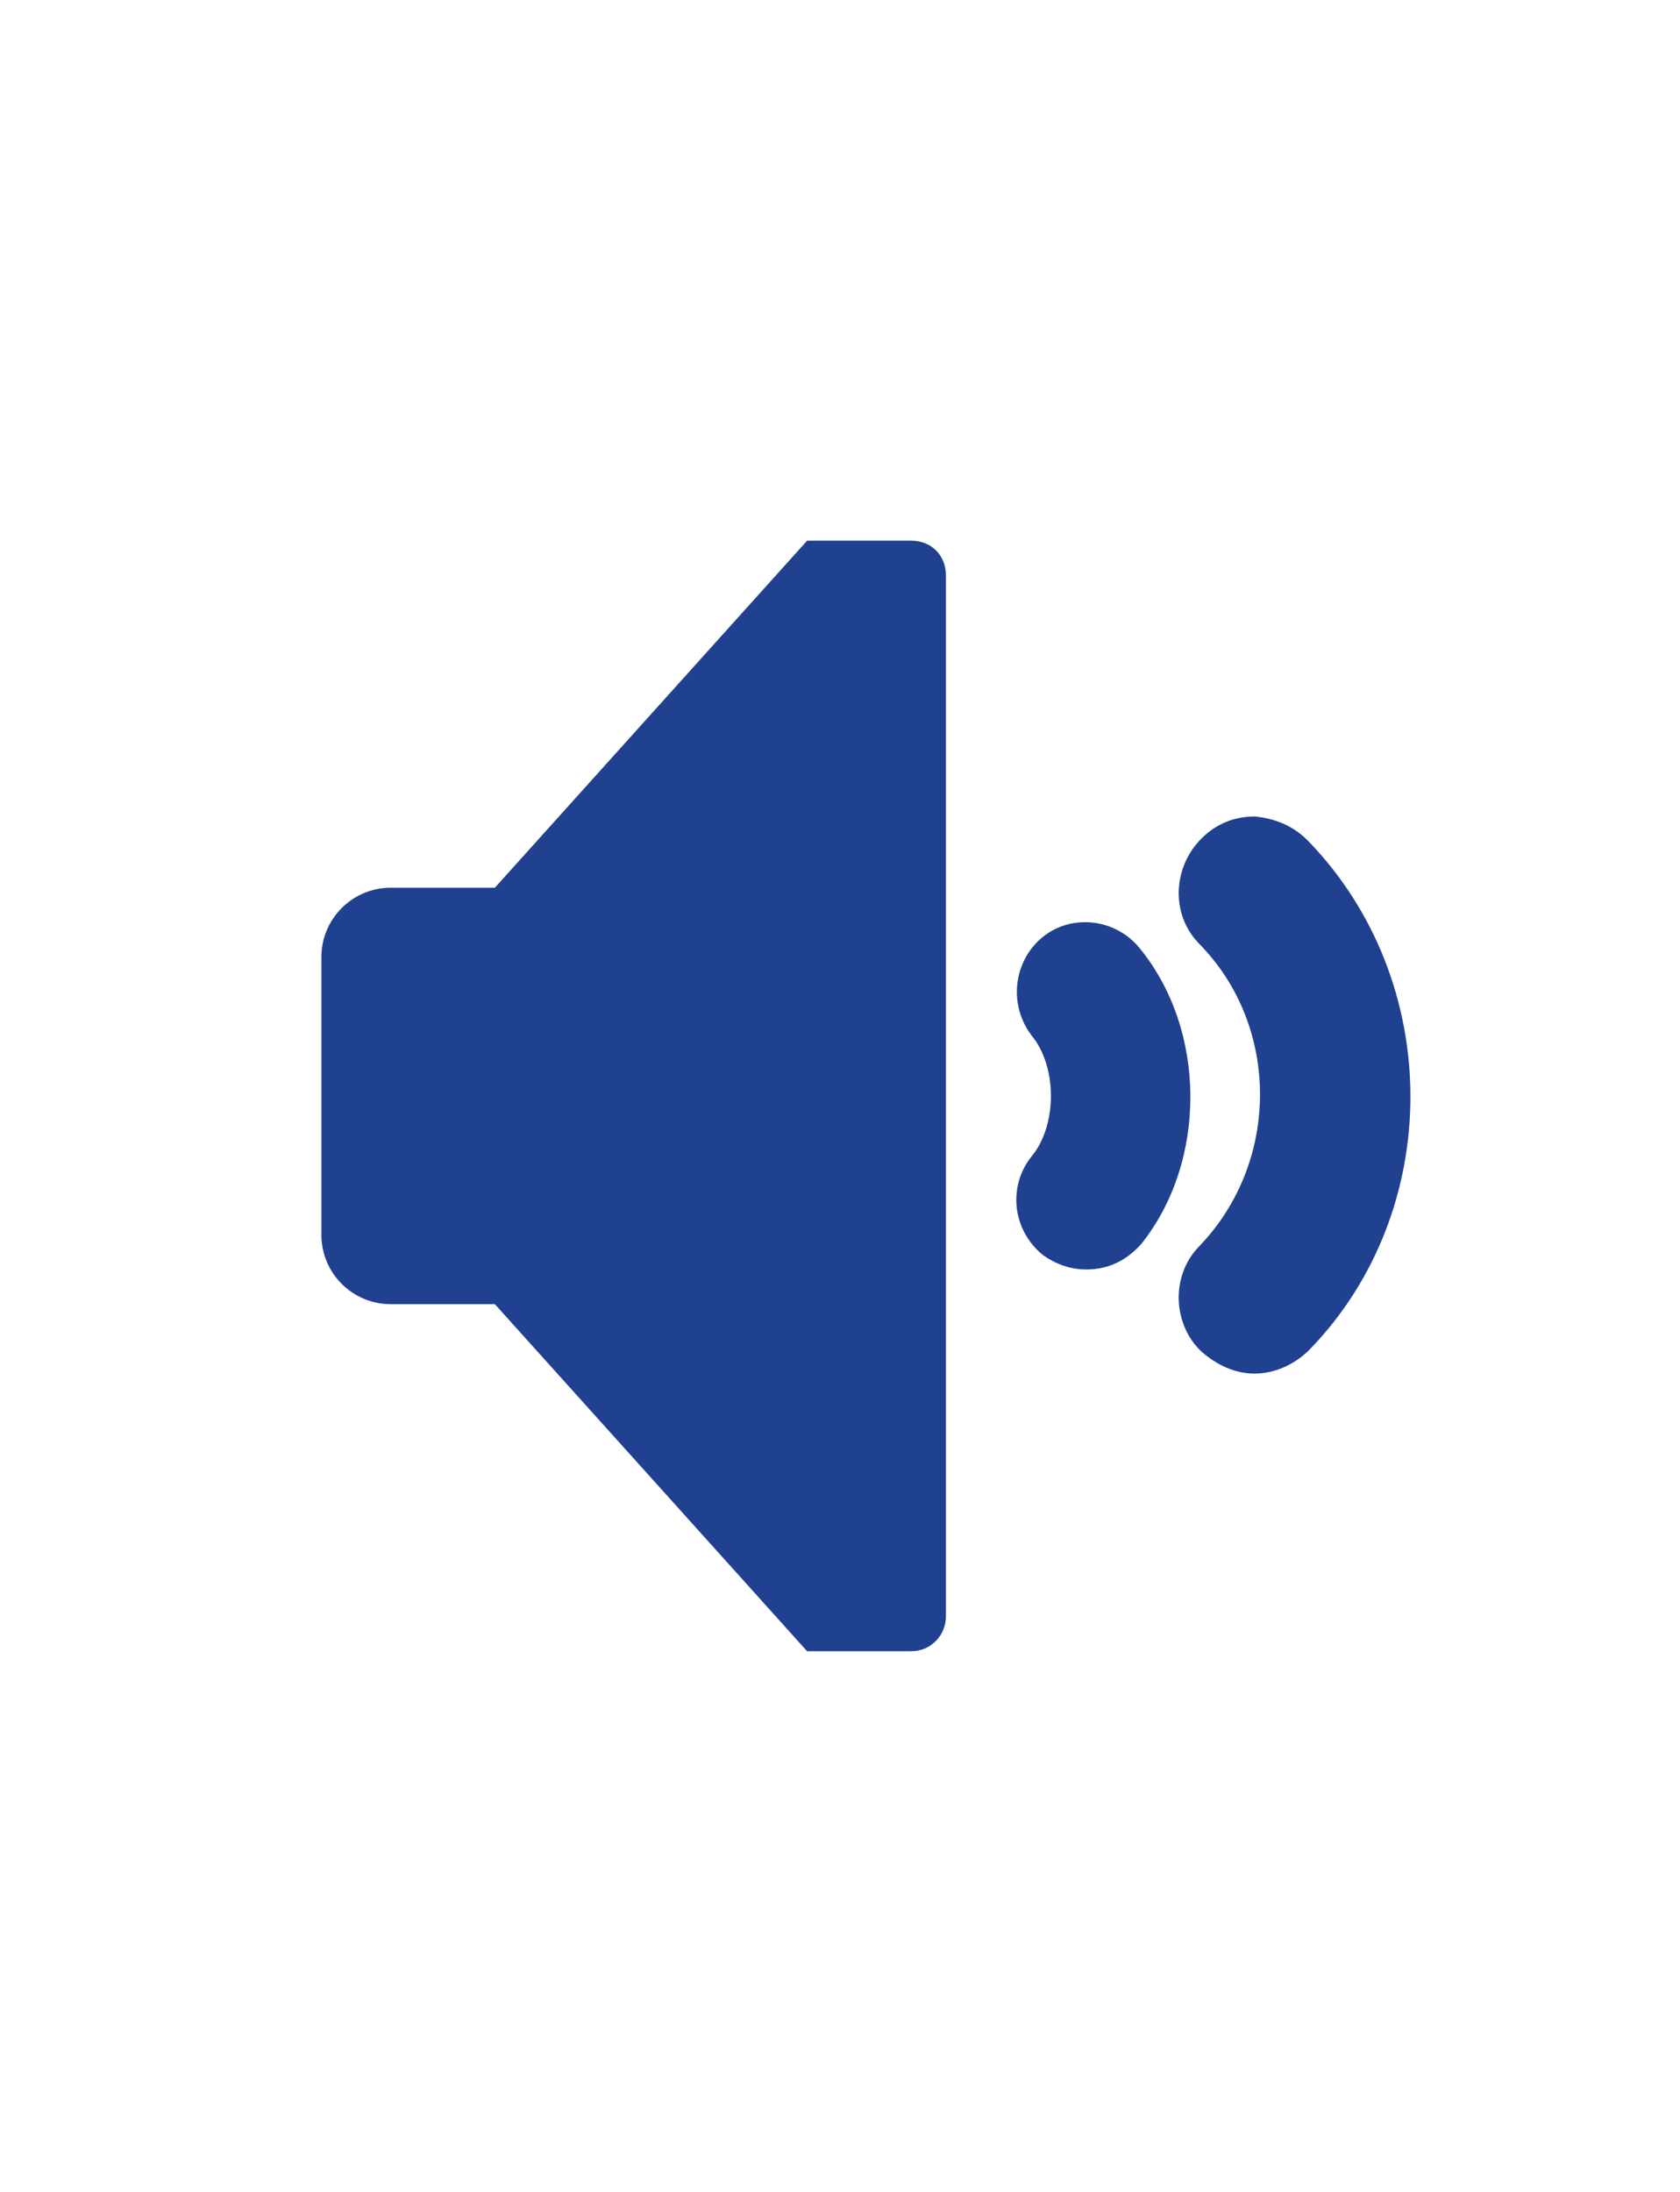
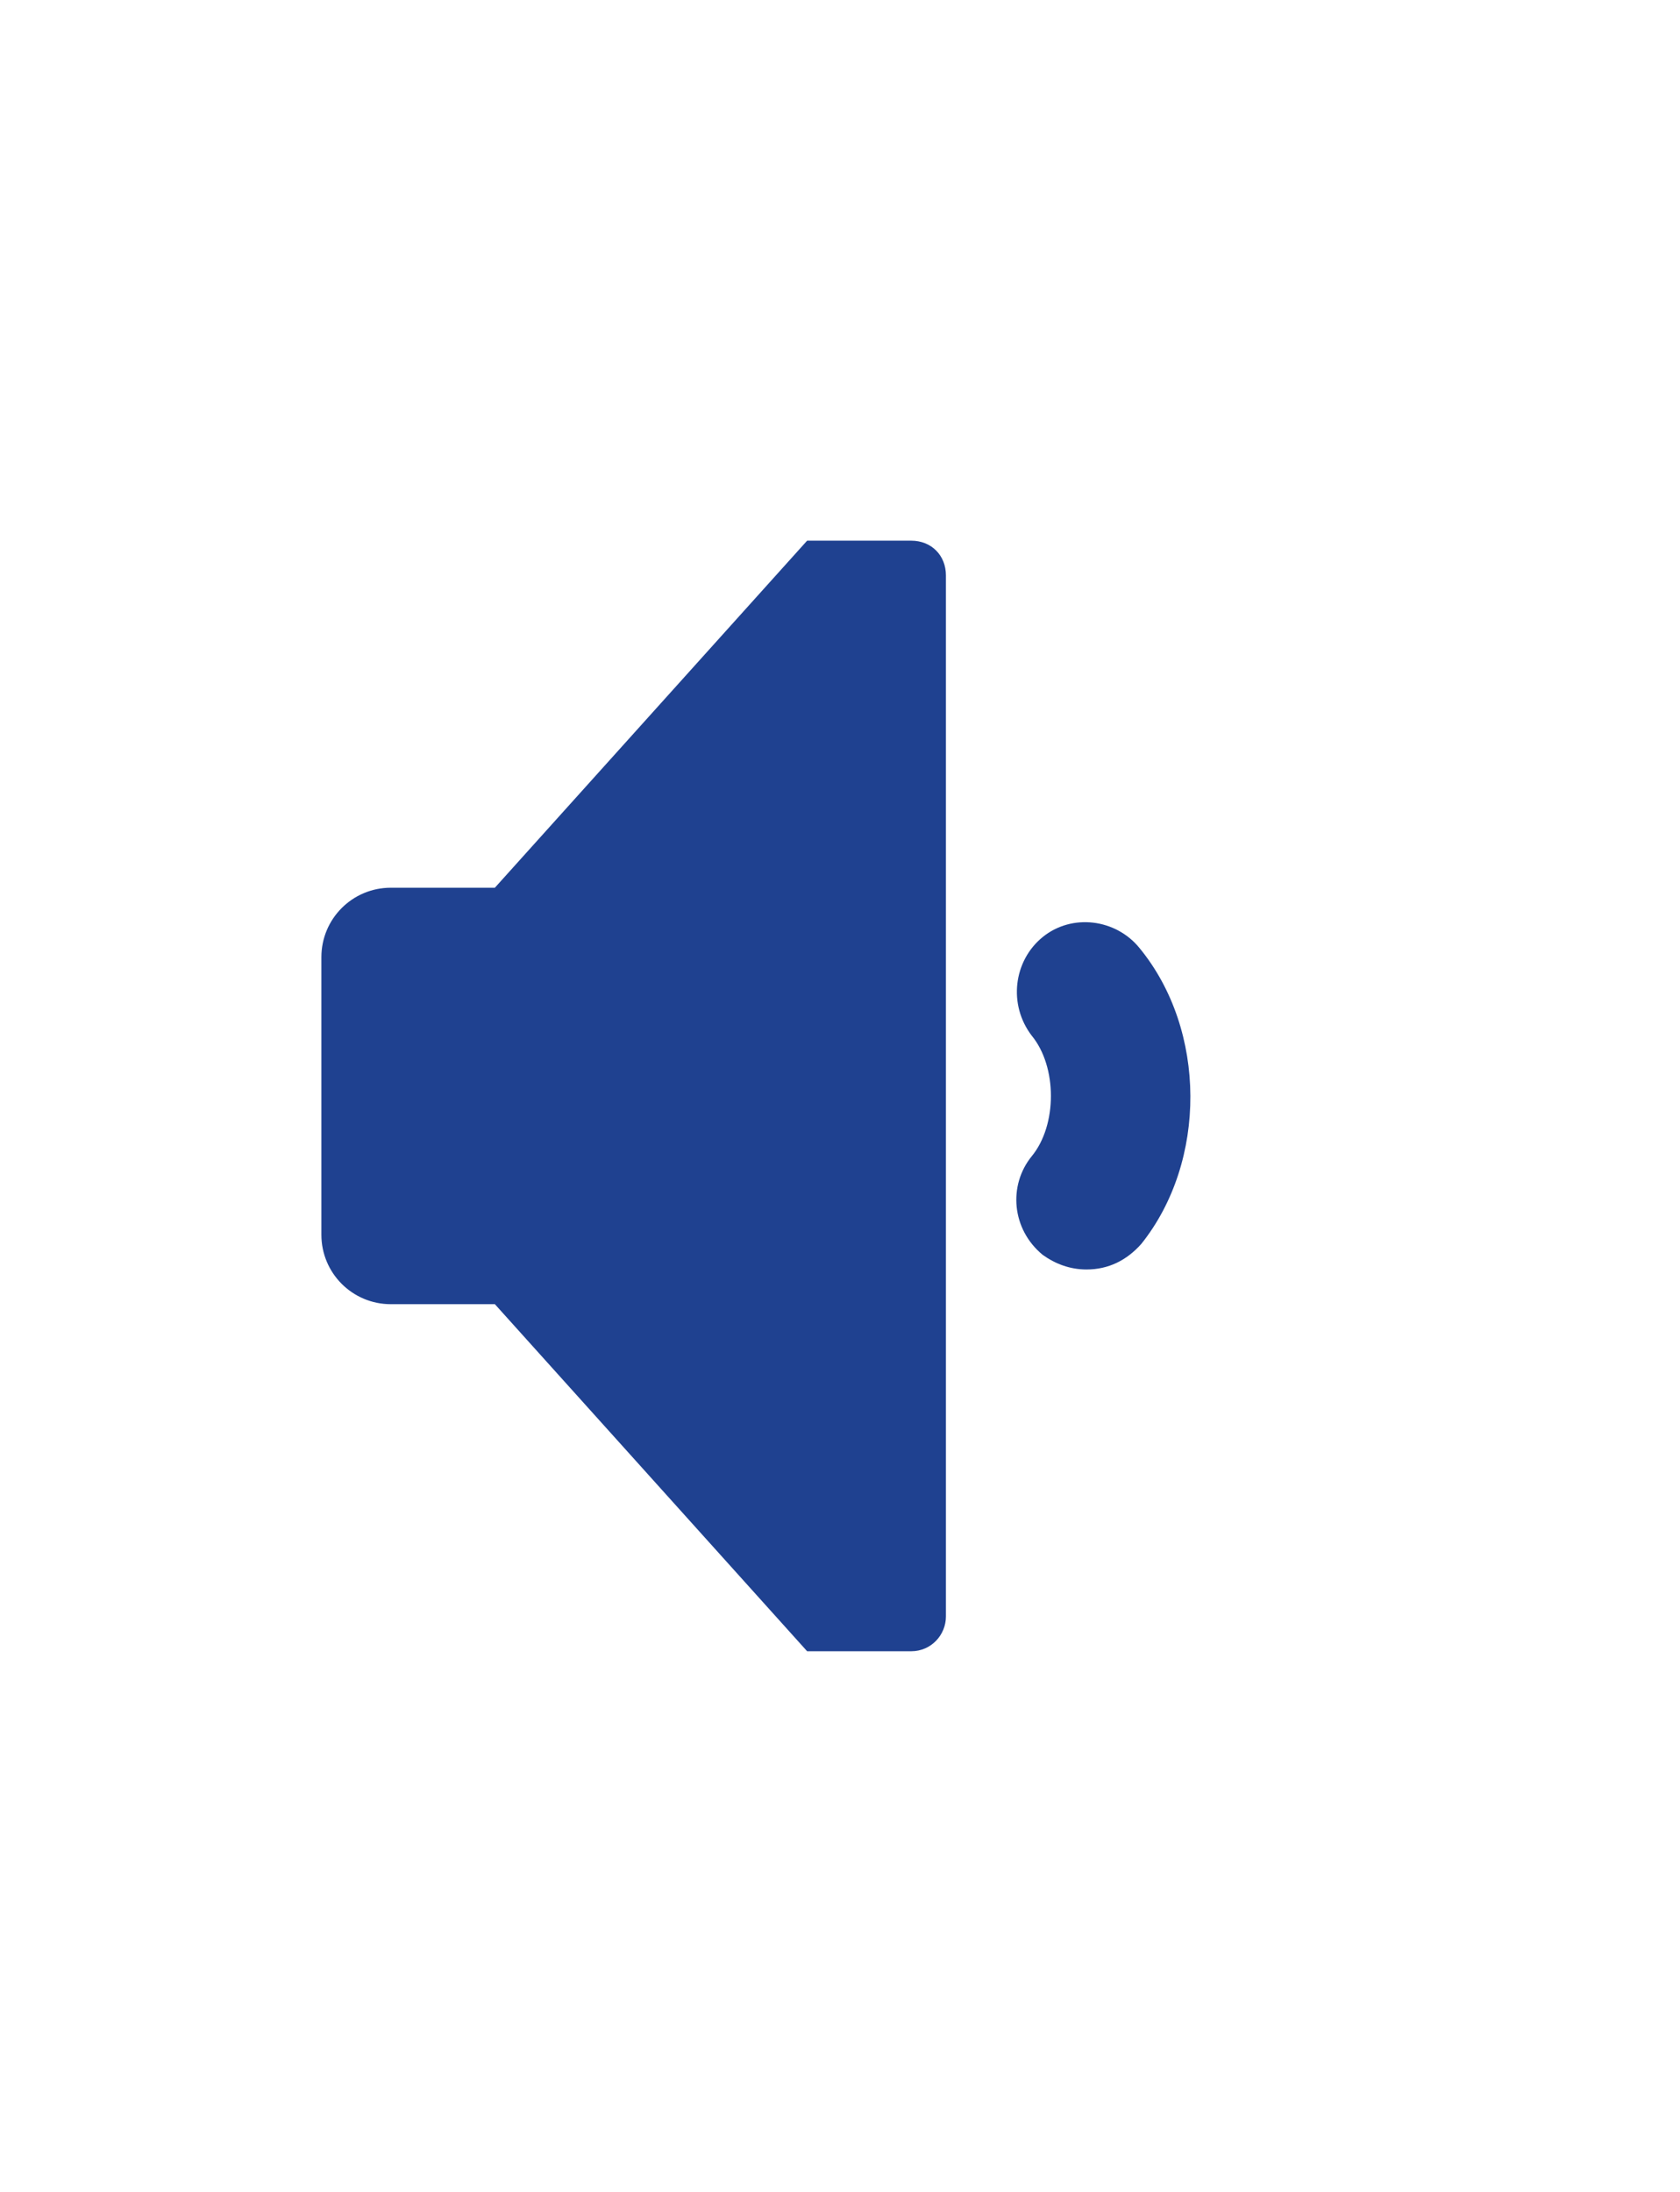
<svg xmlns="http://www.w3.org/2000/svg" version="1.1" id="Vrstva_1" x="0px" y="0px" viewBox="0 0 92 120" style="enable-background:new 0 0 92 120;" xml:space="preserve">
  <style type="text/css">
	.st0{fill:#1F4190;}
</style>
  <g>
    <path class="st0" d="M49.9,29.6h-5.7l-17.1,19h-5.7c-2.1,0-3.8,1.7-3.8,3.8v15.2c0,2.1,1.7,3.8,3.8,3.8h5.7l17.1,19h5.7   c1.1,0,1.9-0.9,1.9-1.9V31.5C51.8,30.4,51,29.6,49.9,29.6z" />
    <path class="st0" d="M62.4,51.9c-1.3-1.6-3.7-1.9-5.3-0.6c-1.6,1.3-1.9,3.7-0.6,5.4c1.4,1.7,1.4,4.9,0,6.6c-1.3,1.6-1.1,4,0.6,5.4   c0.7,0.5,1.5,0.8,2.4,0.8c1.2,0,2.2-0.5,3-1.4C66.1,63.6,66.1,56.4,62.4,51.9z" />
-     <path class="st0" d="M71.6,46c-0.8-0.8-1.8-1.2-2.9-1.3c-1.1,0-2.1,0.4-2.9,1.2c-1.6,1.6-1.7,4.2-0.1,5.8c4.4,4.5,4.4,11.9,0,16.5   c-1.6,1.6-1.5,4.3,0.1,5.8c0.8,0.7,1.8,1.2,2.9,1.2c1.1,0,2.2-0.5,3-1.3C79.1,66.3,79.1,53.7,71.6,46z" />
  </g>
</svg>